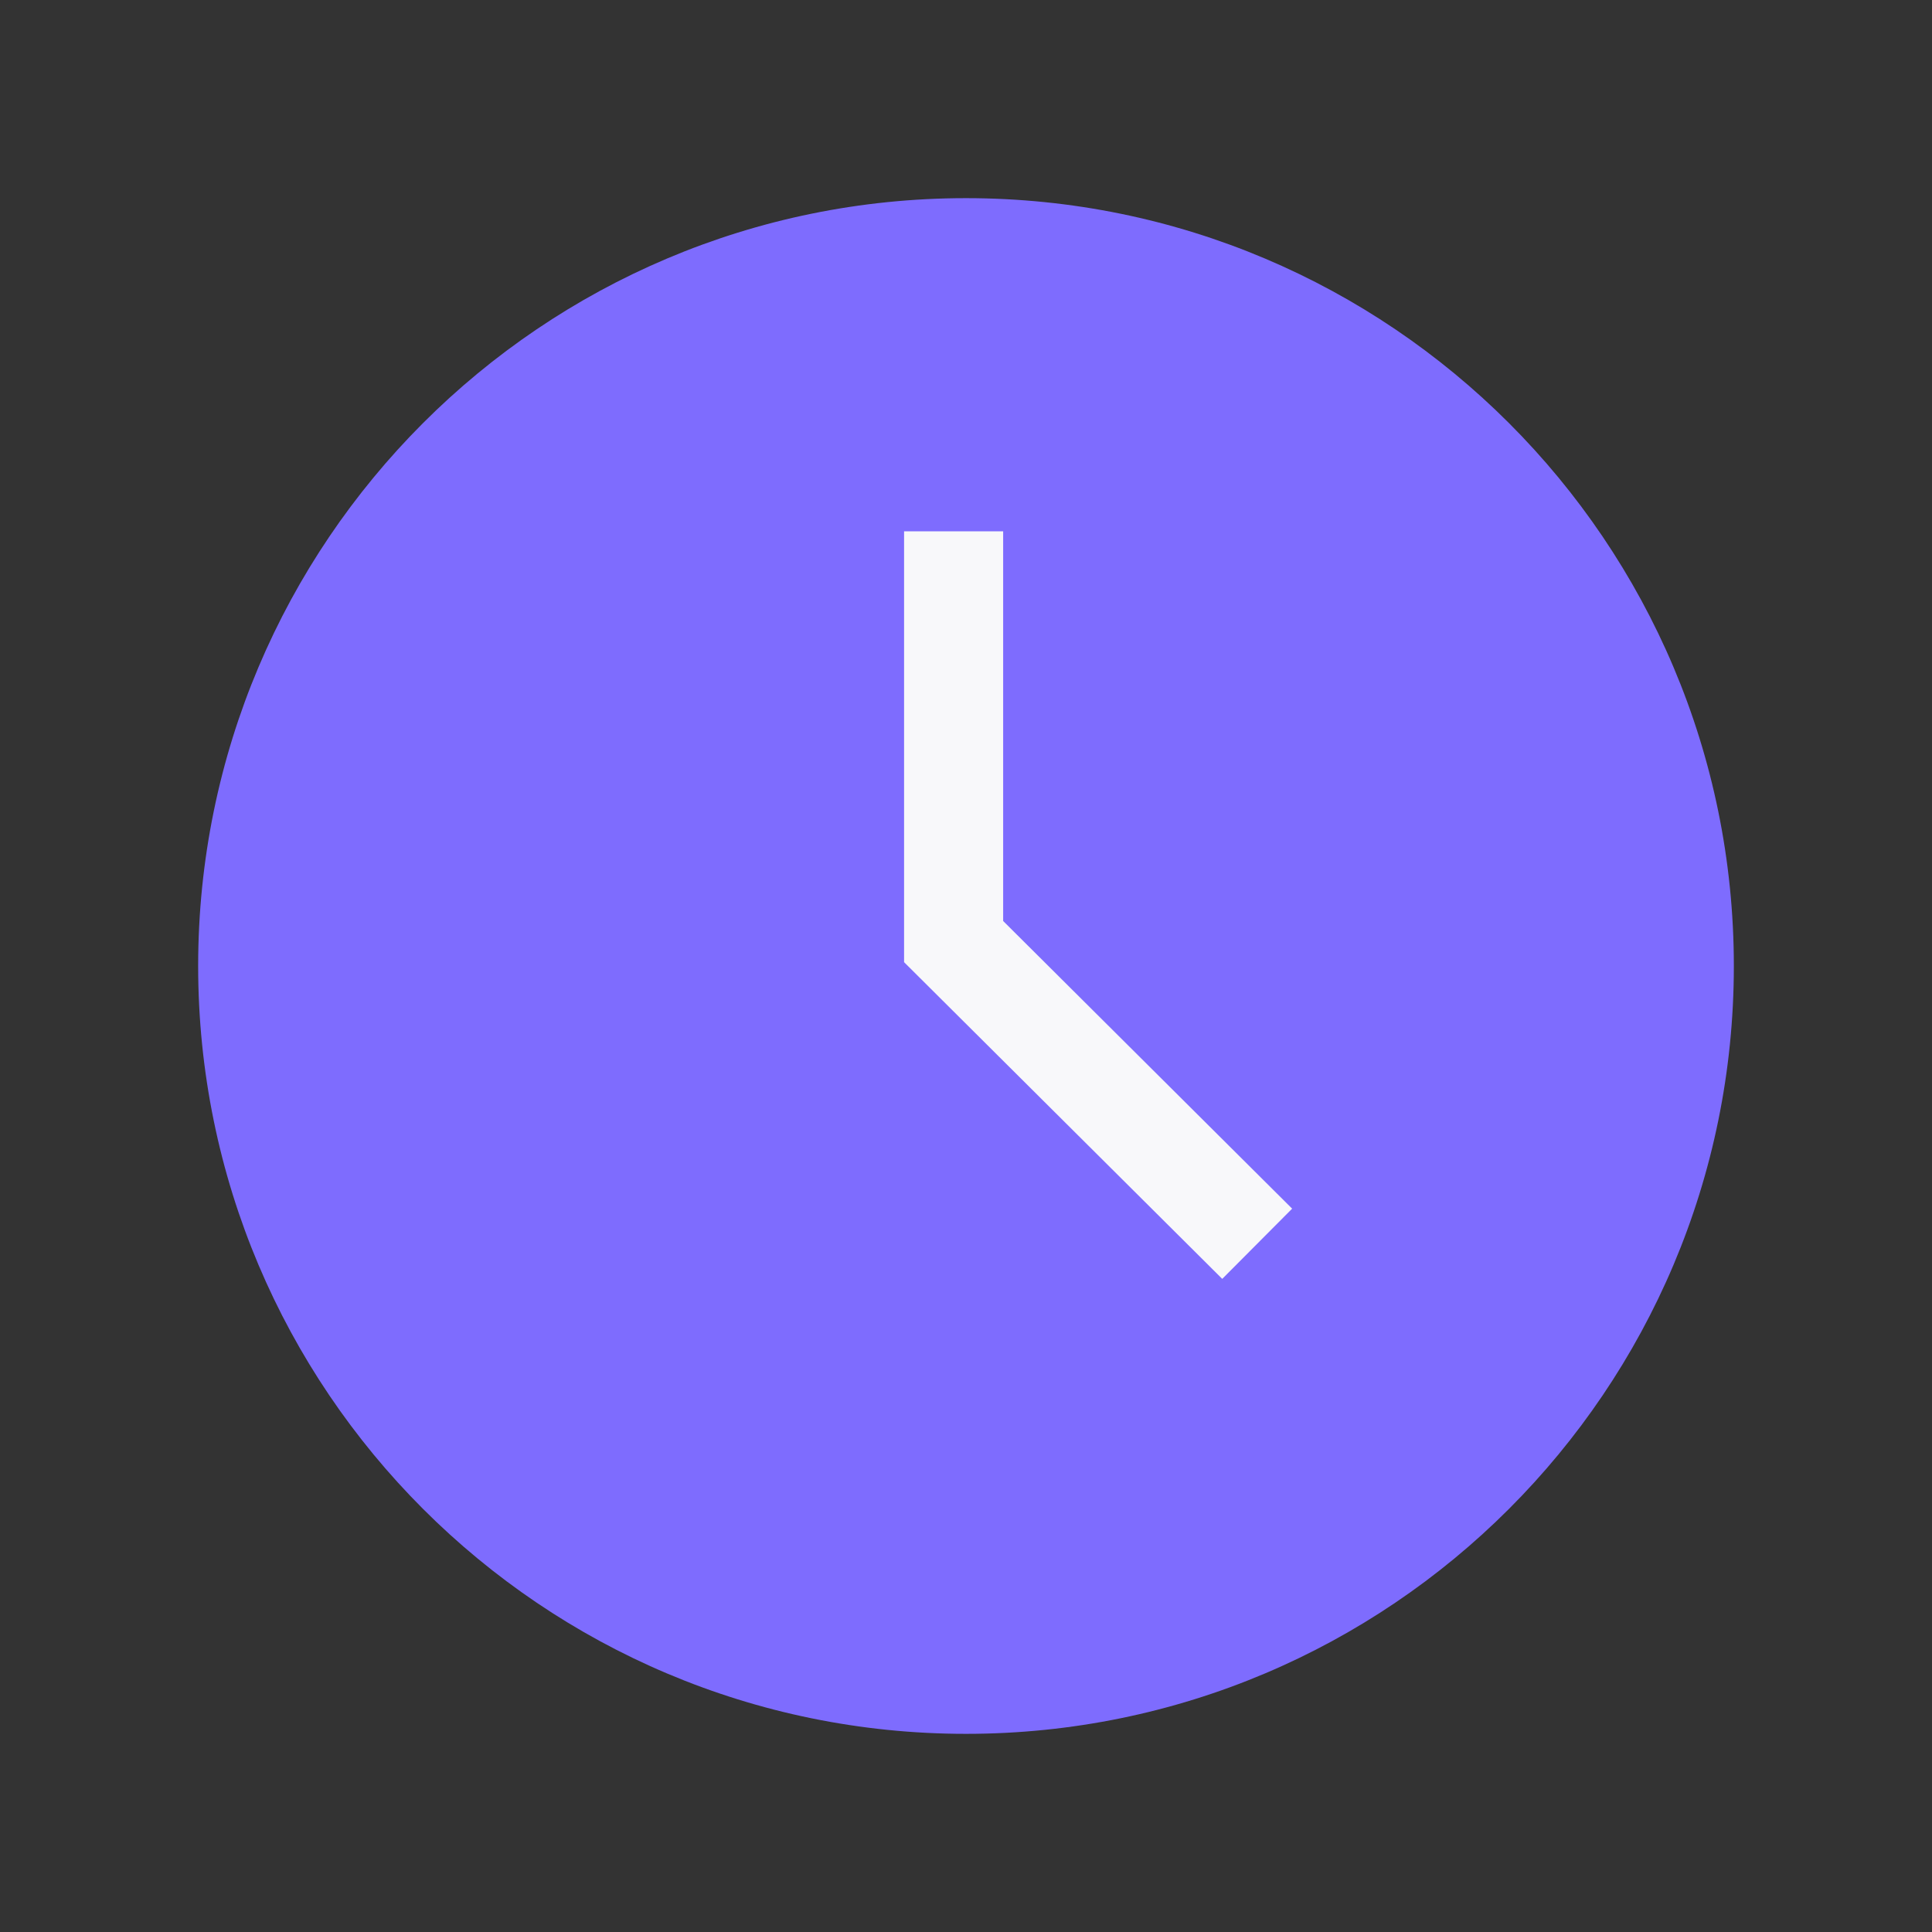
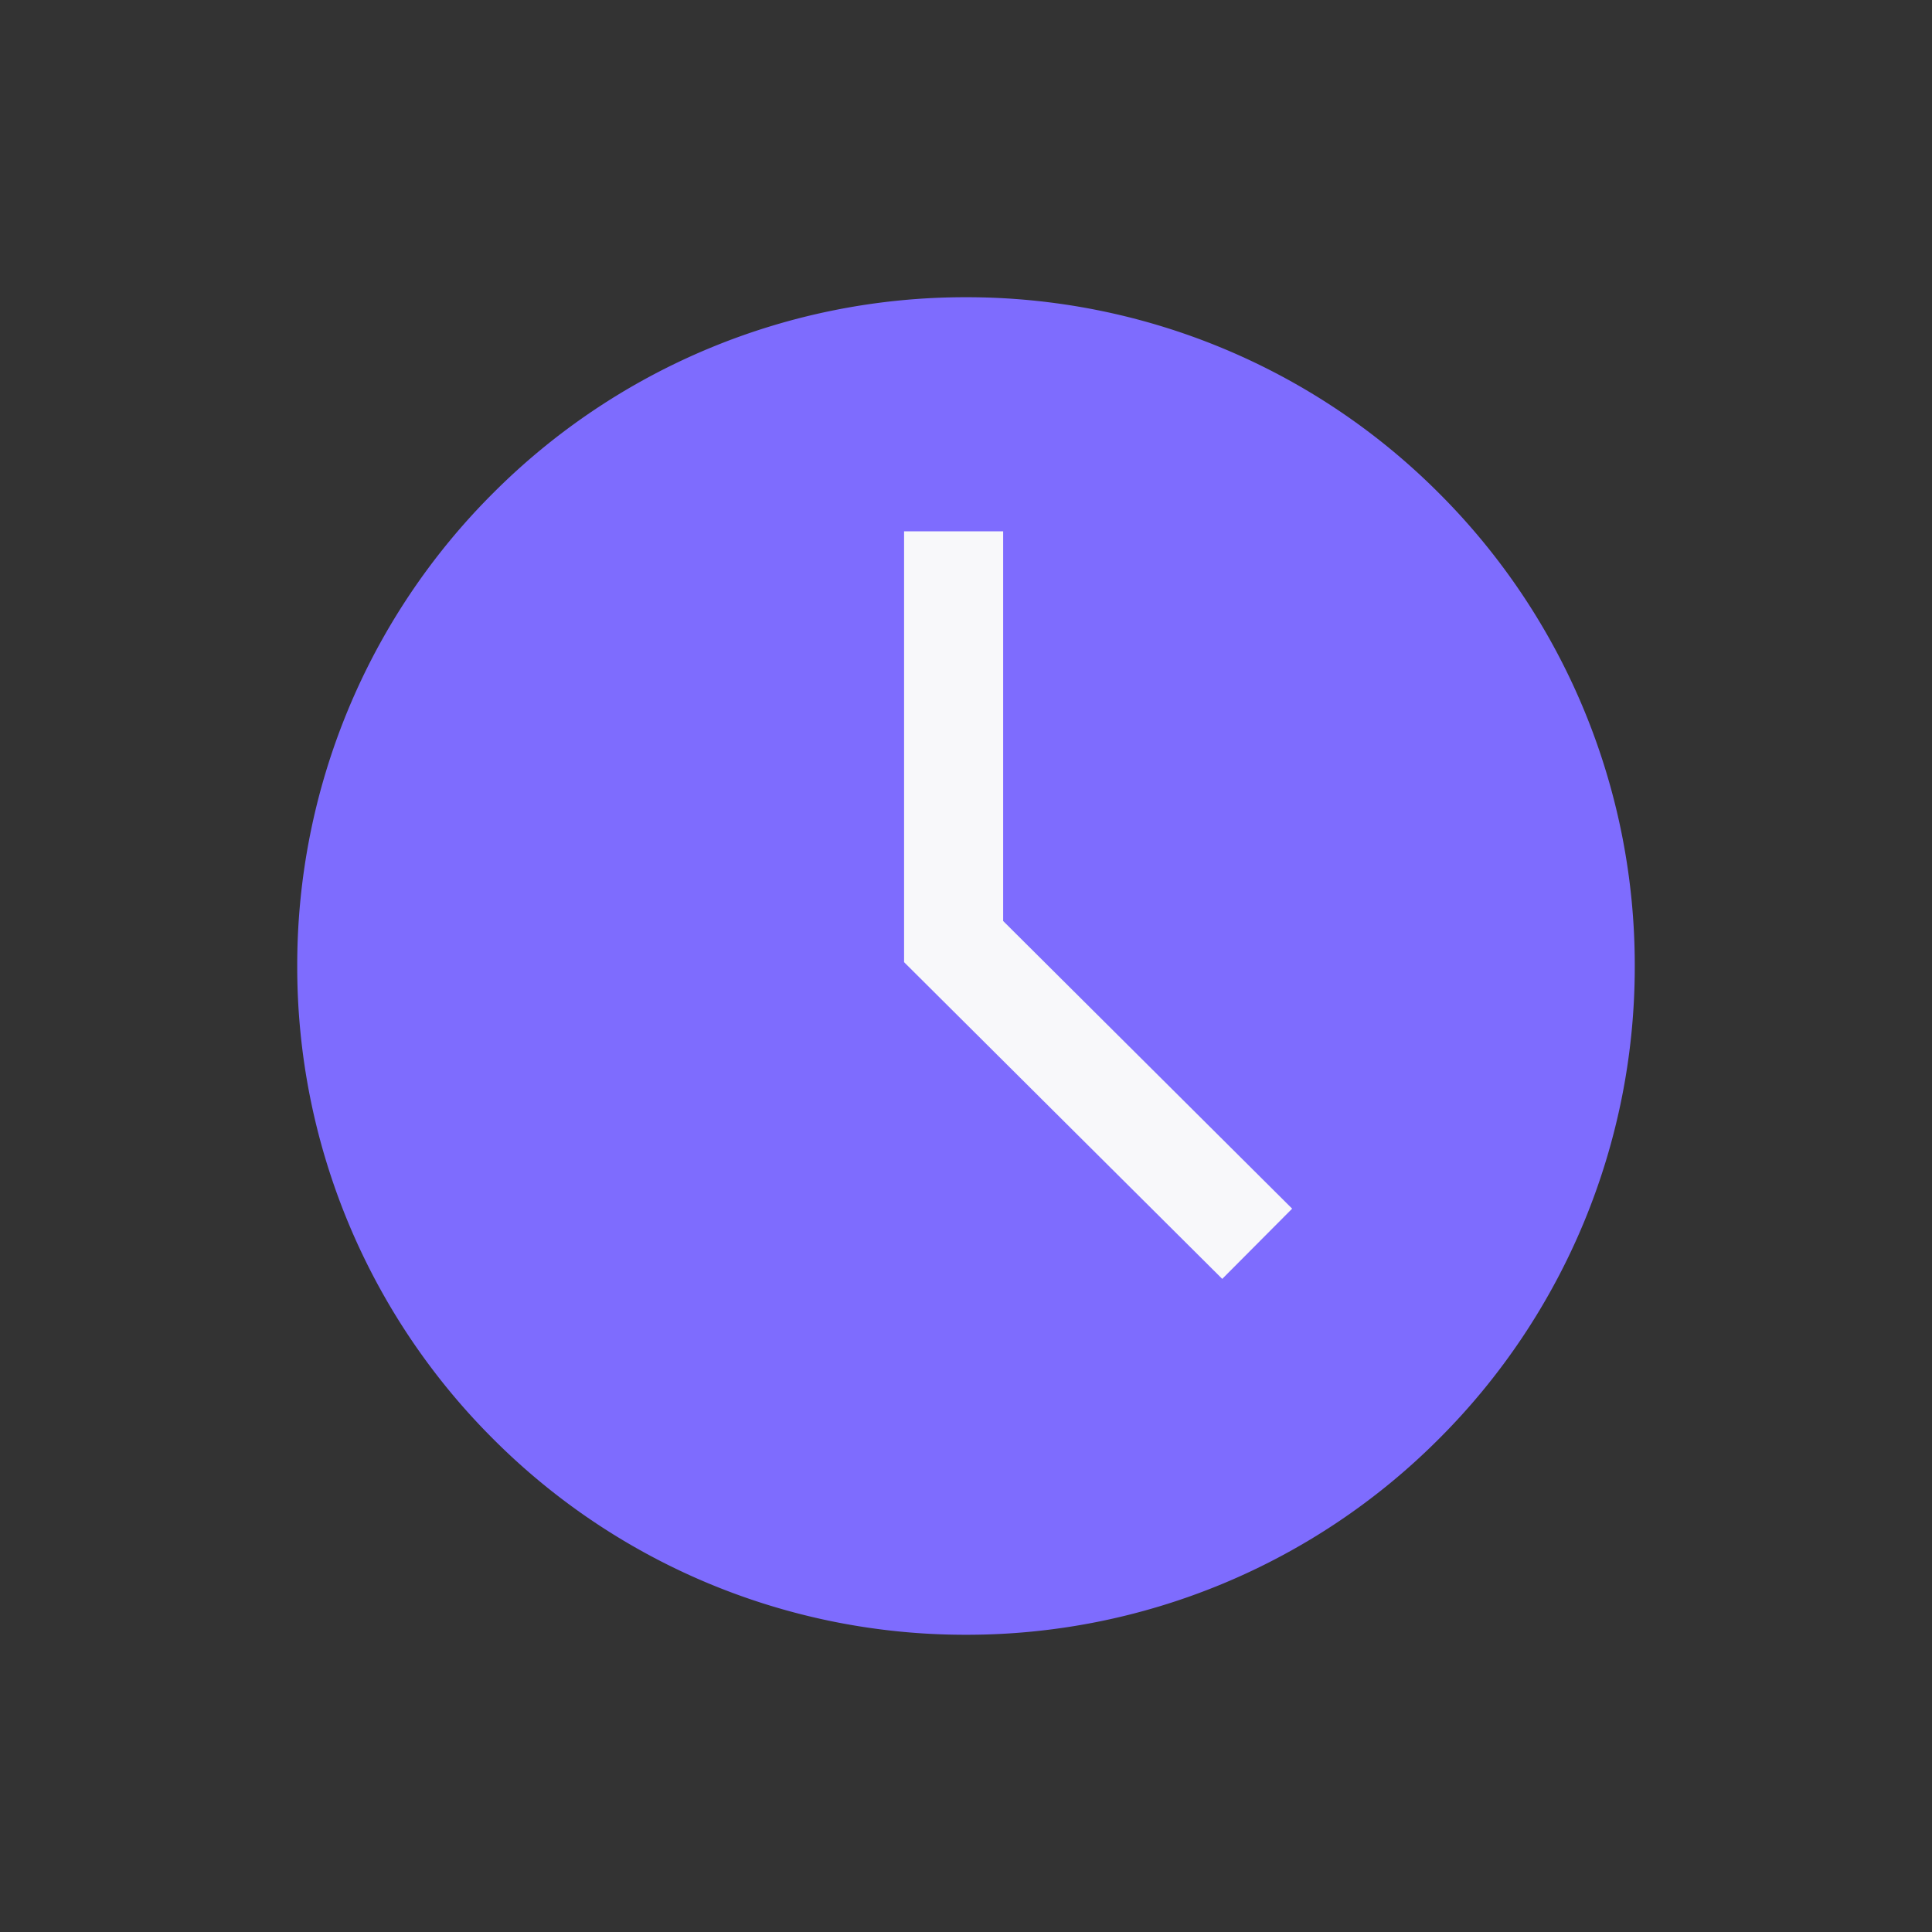
<svg xmlns="http://www.w3.org/2000/svg" width="78" height="78" viewBox="0 0 78 78">
  <rect x="0" y="0" width="78" height="78" fill="#333333" stroke="none" />
  <g data-name="그룹 469169">
    <g data-name="그룹 469139">
      <g data-name="패스 9543" style="fill:#7e6cfe">
        <path d="M31 58a26.915 26.915 0 0 1-19.092-7.908A26.915 26.915 0 0 1 4 31a26.915 26.915 0 0 1 7.908-19.092A26.915 26.915 0 0 1 31 4a26.915 26.915 0 0 1 19.092 7.908A26.915 26.915 0 0 1 58 31a26.915 26.915 0 0 1-7.908 19.092A26.915 26.915 0 0 1 31 58z" style="stroke:none" transform="translate(8 8)" />
-         <path d="M31 8C18.318 8 8 18.318 8 31s10.318 23 23 23 23-10.318 23-23S43.682 8 31 8m0-8c17.12 0 31 13.88 31 31 0 17.12-13.88 31-31 31C13.88 62 0 48.12 0 31 0 13.88 13.88 0 31 0z" style="fill:#7e6cfe;stroke:none" transform="translate(8 8)" />
      </g>
    </g>
    <path data-name="패스 9544" d="M15201.5-2697.55v16.564l12.256 12.2" transform="translate(-15163 2719)" style="fill:none;stroke:#f8f8fa;stroke-width:4px" />
  </g>
</svg>